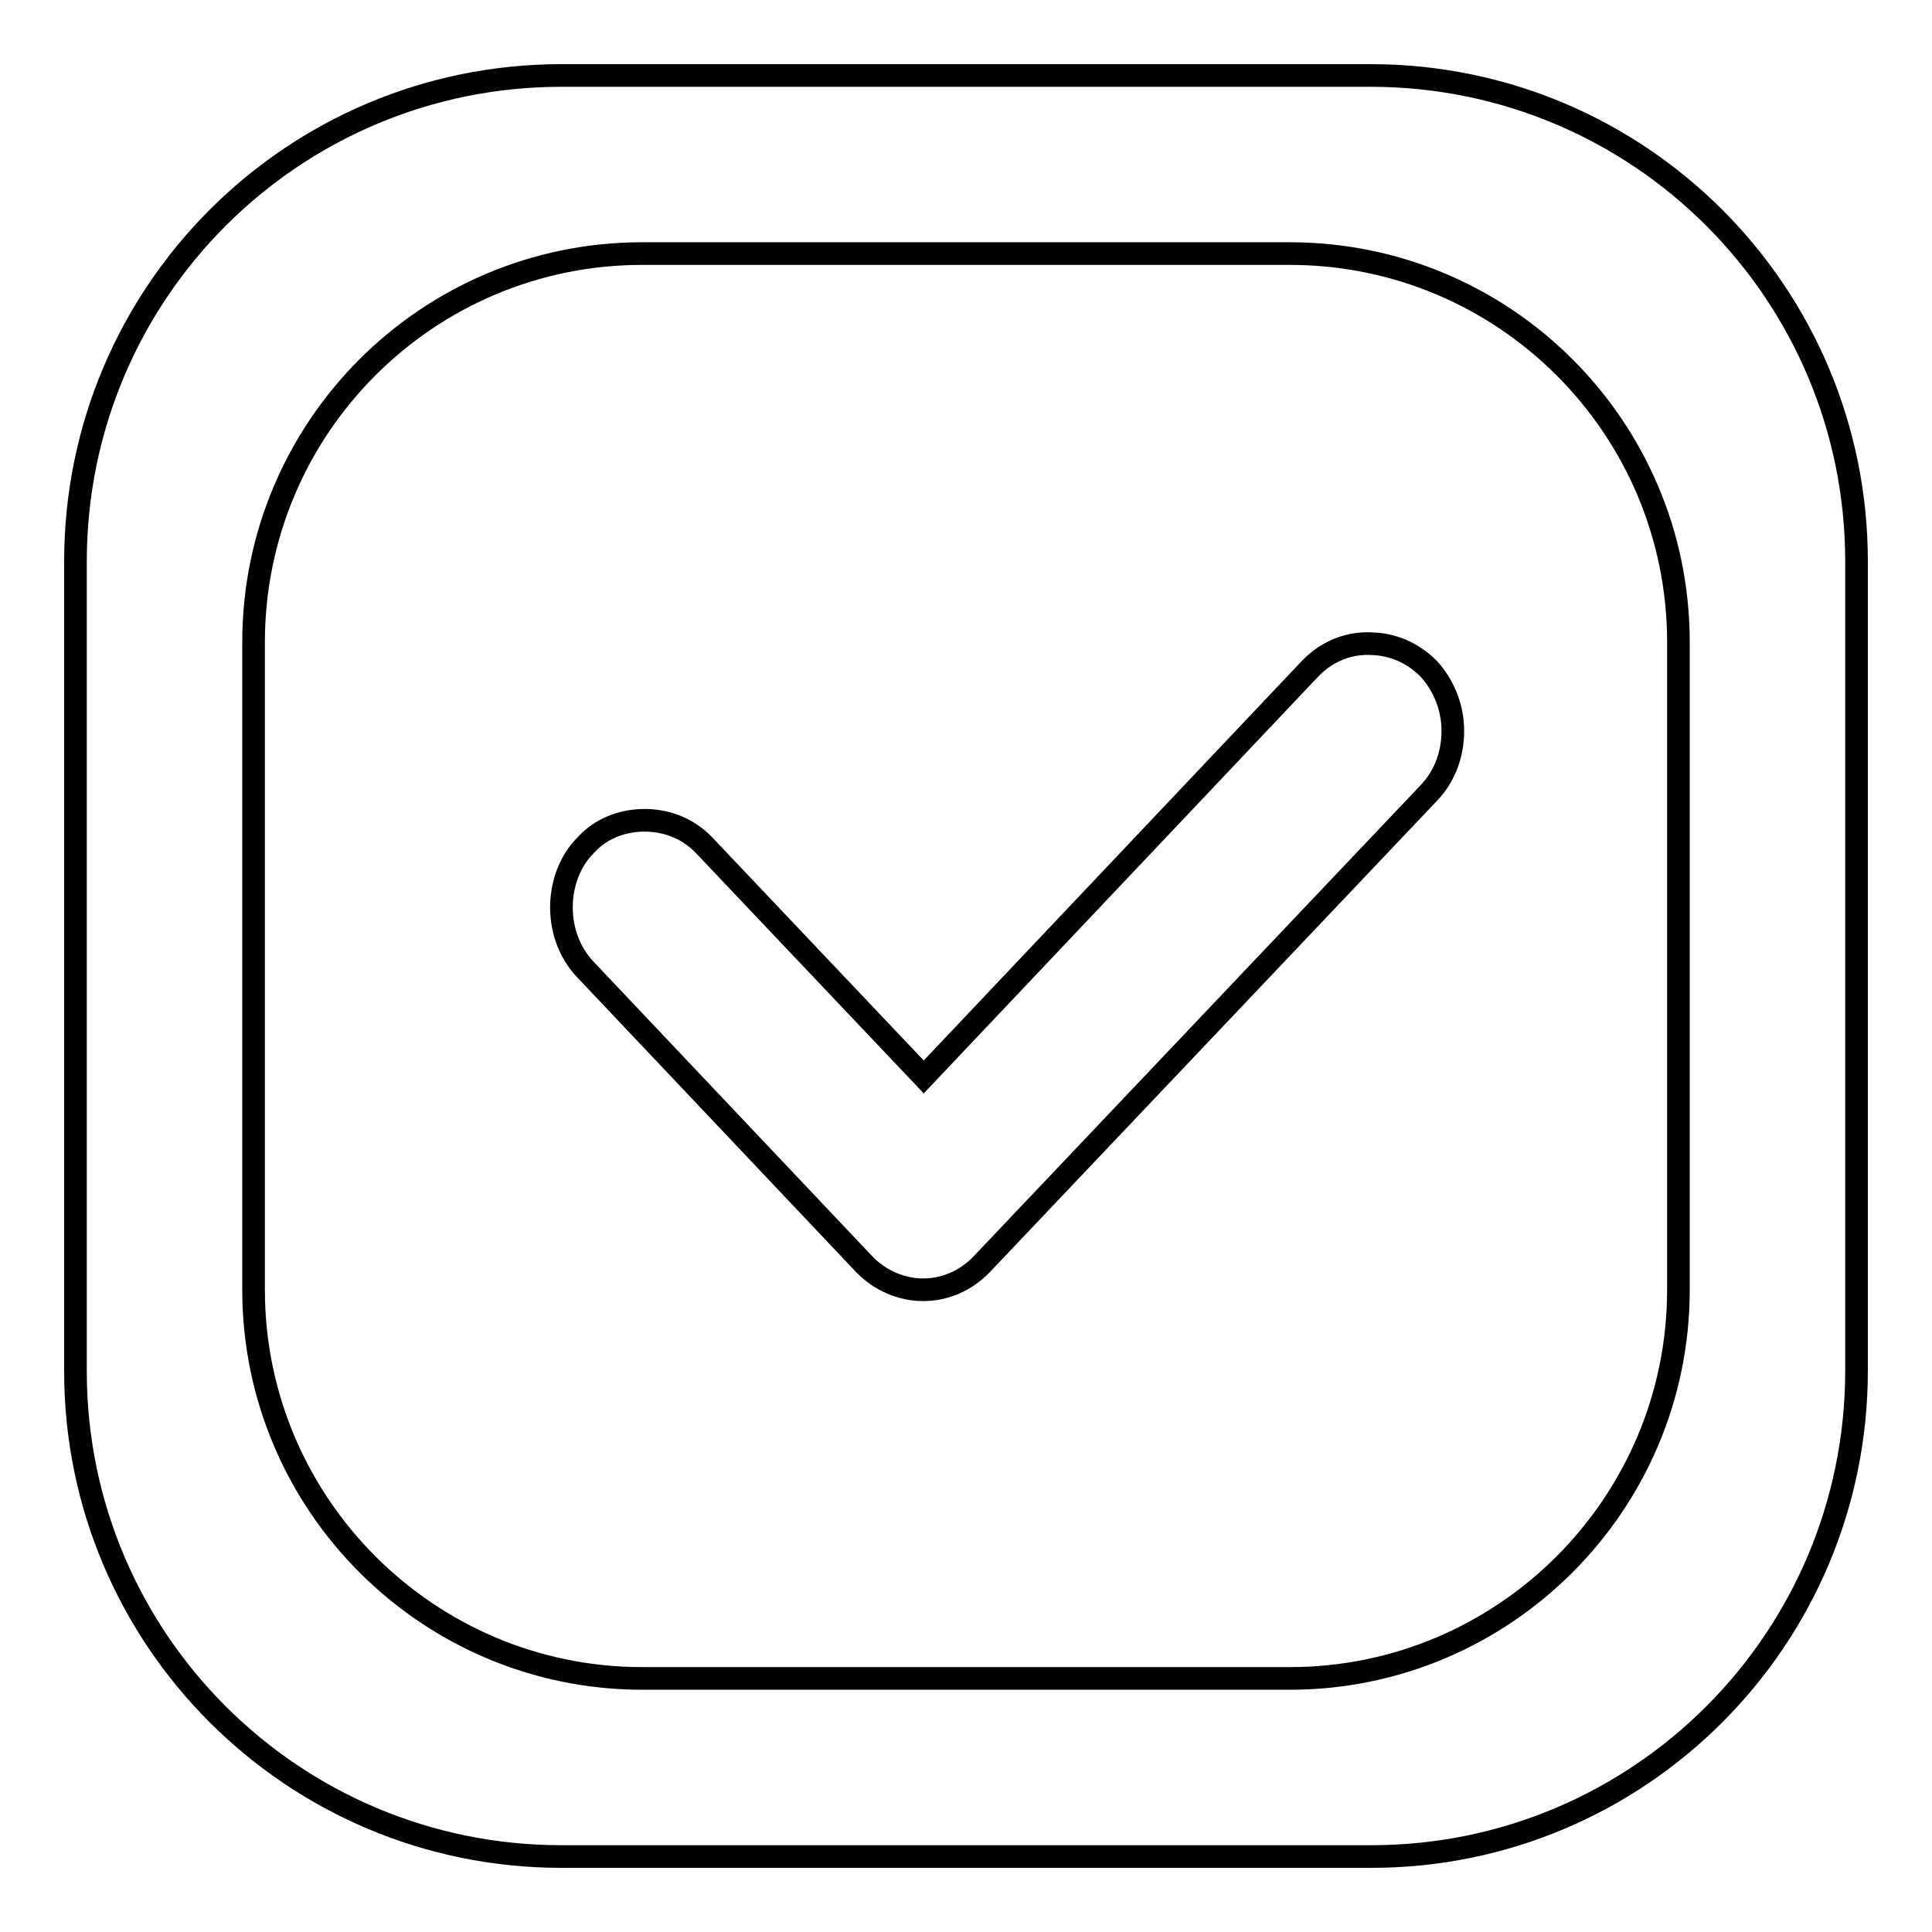
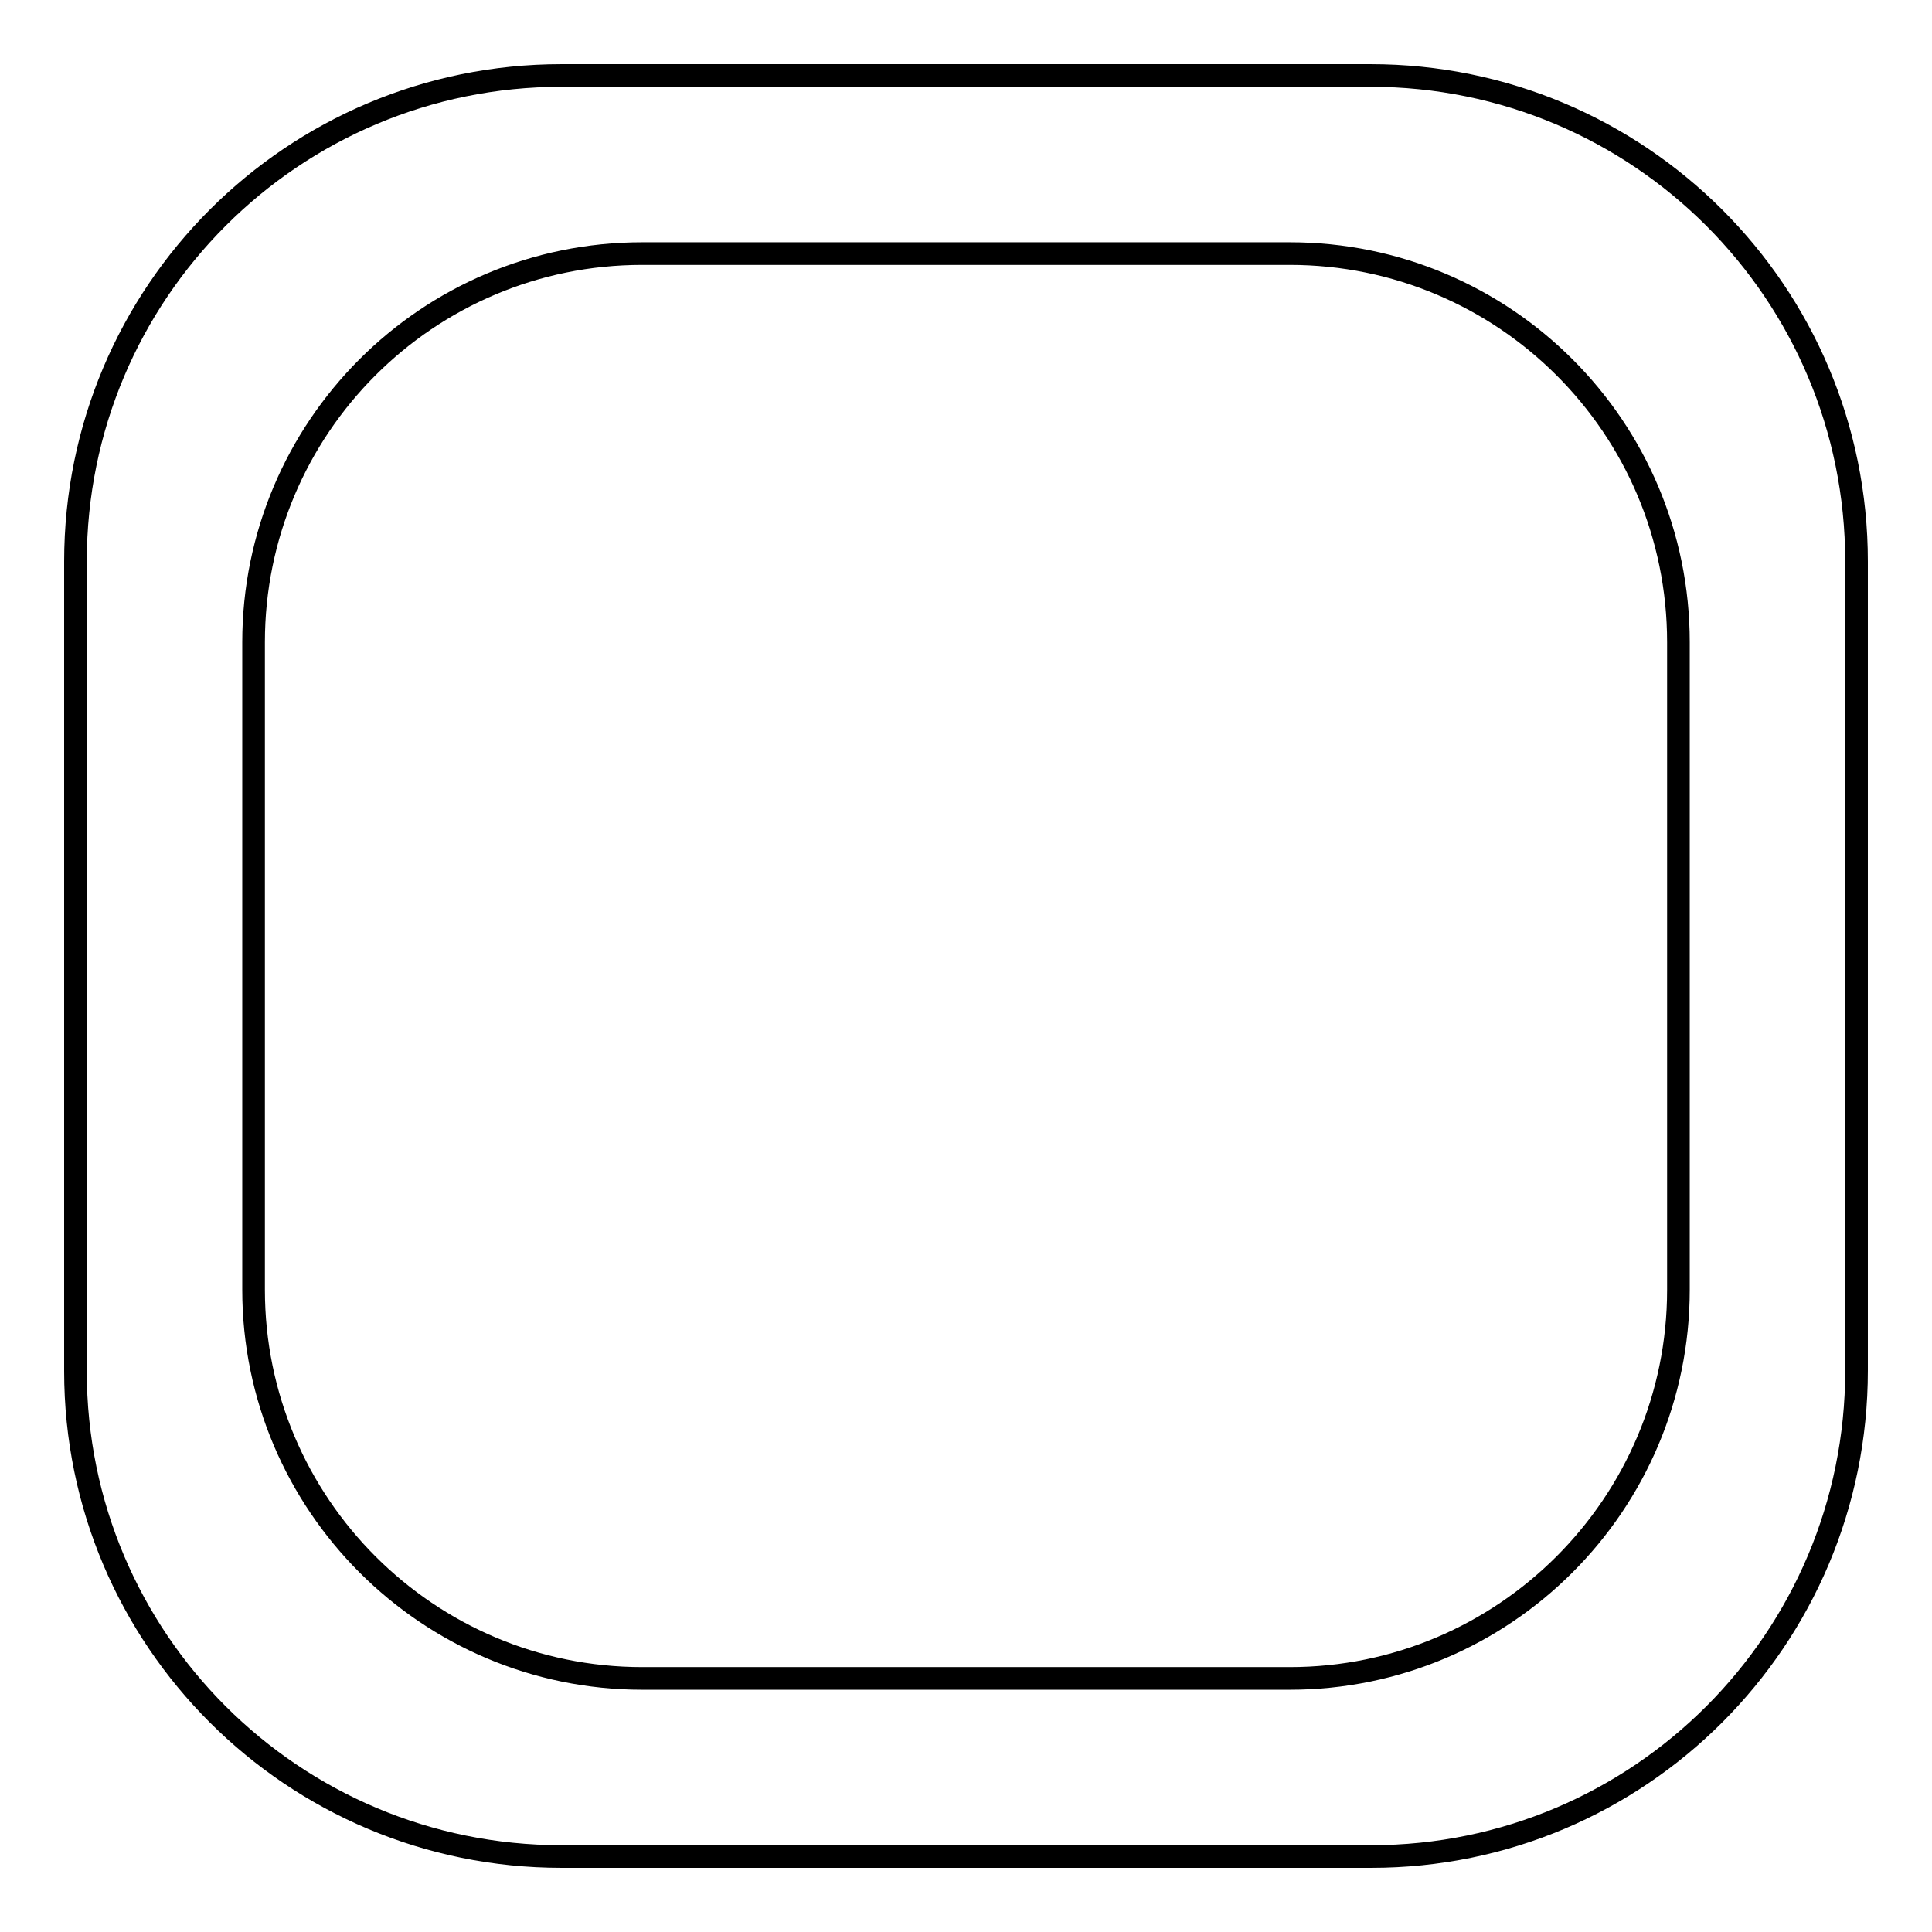
<svg xmlns="http://www.w3.org/2000/svg" version="1.1" x="0px" y="0px" viewBox="0 0 256 256" enable-background="new 0 0 256 256" xml:space="preserve">
  <g>
    <g>
      <path stroke-width="3" fill-opacity="0" stroke="#000000" d="M181.6,10H74.4C38.8,10,10,38.8,10,74.4v107.3c0,35.5,28.8,64.3,64.4,64.3h107.3c35.5,0,64.3-28.8,64.3-64.4V74.4C246,38.8,217.2,10,181.6,10z M222.4,170.9c0,28.4-23.1,51.5-51.5,51.5H85.1c-28.4,0-51.5-23.1-51.5-51.5V85.1c0-28.4,23-51.5,51.5-51.5h85.8c28.4,0,51.5,23,51.5,51.5V170.9L222.4,170.9z" />
-       <path stroke-width="3" fill-opacity="0" stroke="#000000" d="M130.1,167.5c-2.2,2.3-5,3.4-7.8,3.4c-2.8,0-5.7-1.2-7.8-3.4l-36.9-39c-2.3-2.4-3.3-5.6-3.2-8.7c0.1-2.8,1.1-5.7,3.2-7.8c2-2.2,4.7-3.2,7.4-3.3c3-0.1,6,0.9,8.3,3.3l29.1,30.7l51.2-54.1c2.3-2.4,5.3-3.5,8.3-3.3c2.7,0.1,5.3,1.2,7.4,3.3c2,2.2,3.1,5,3.2,7.8c0.1,3.2-0.9,6.3-3.2,8.7L130.1,167.5z" />
    </g>
  </g>
</svg>